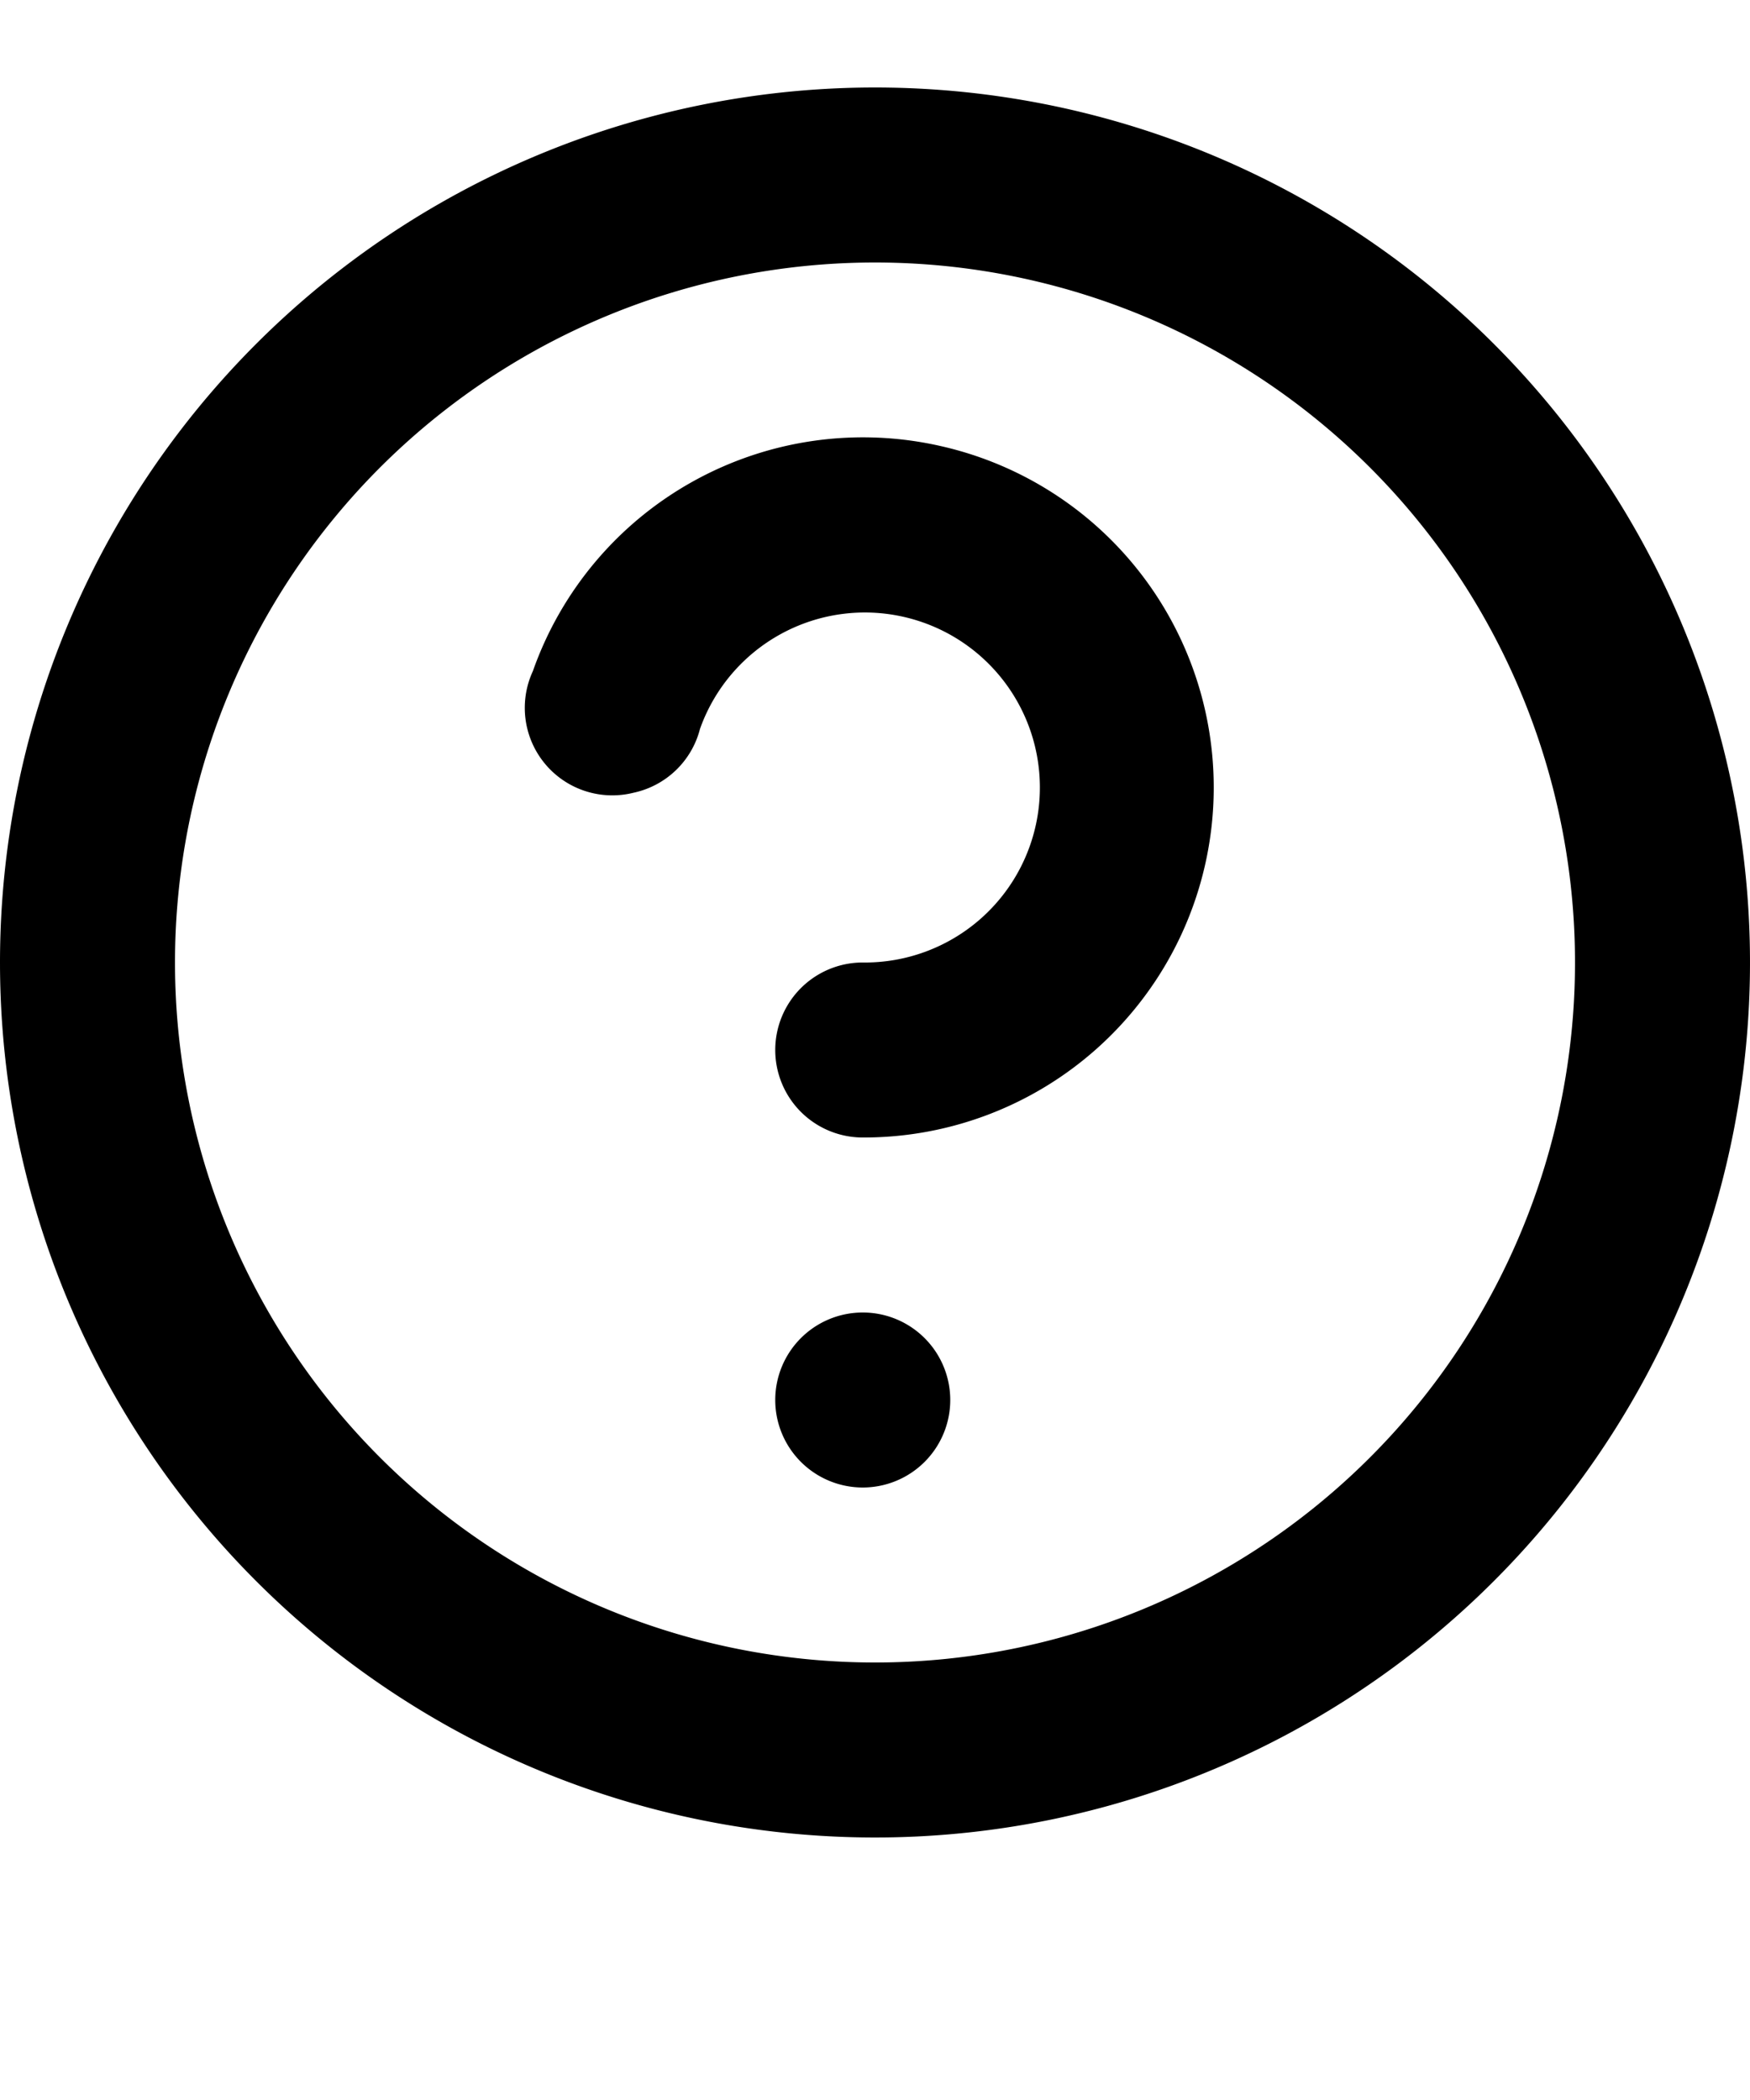
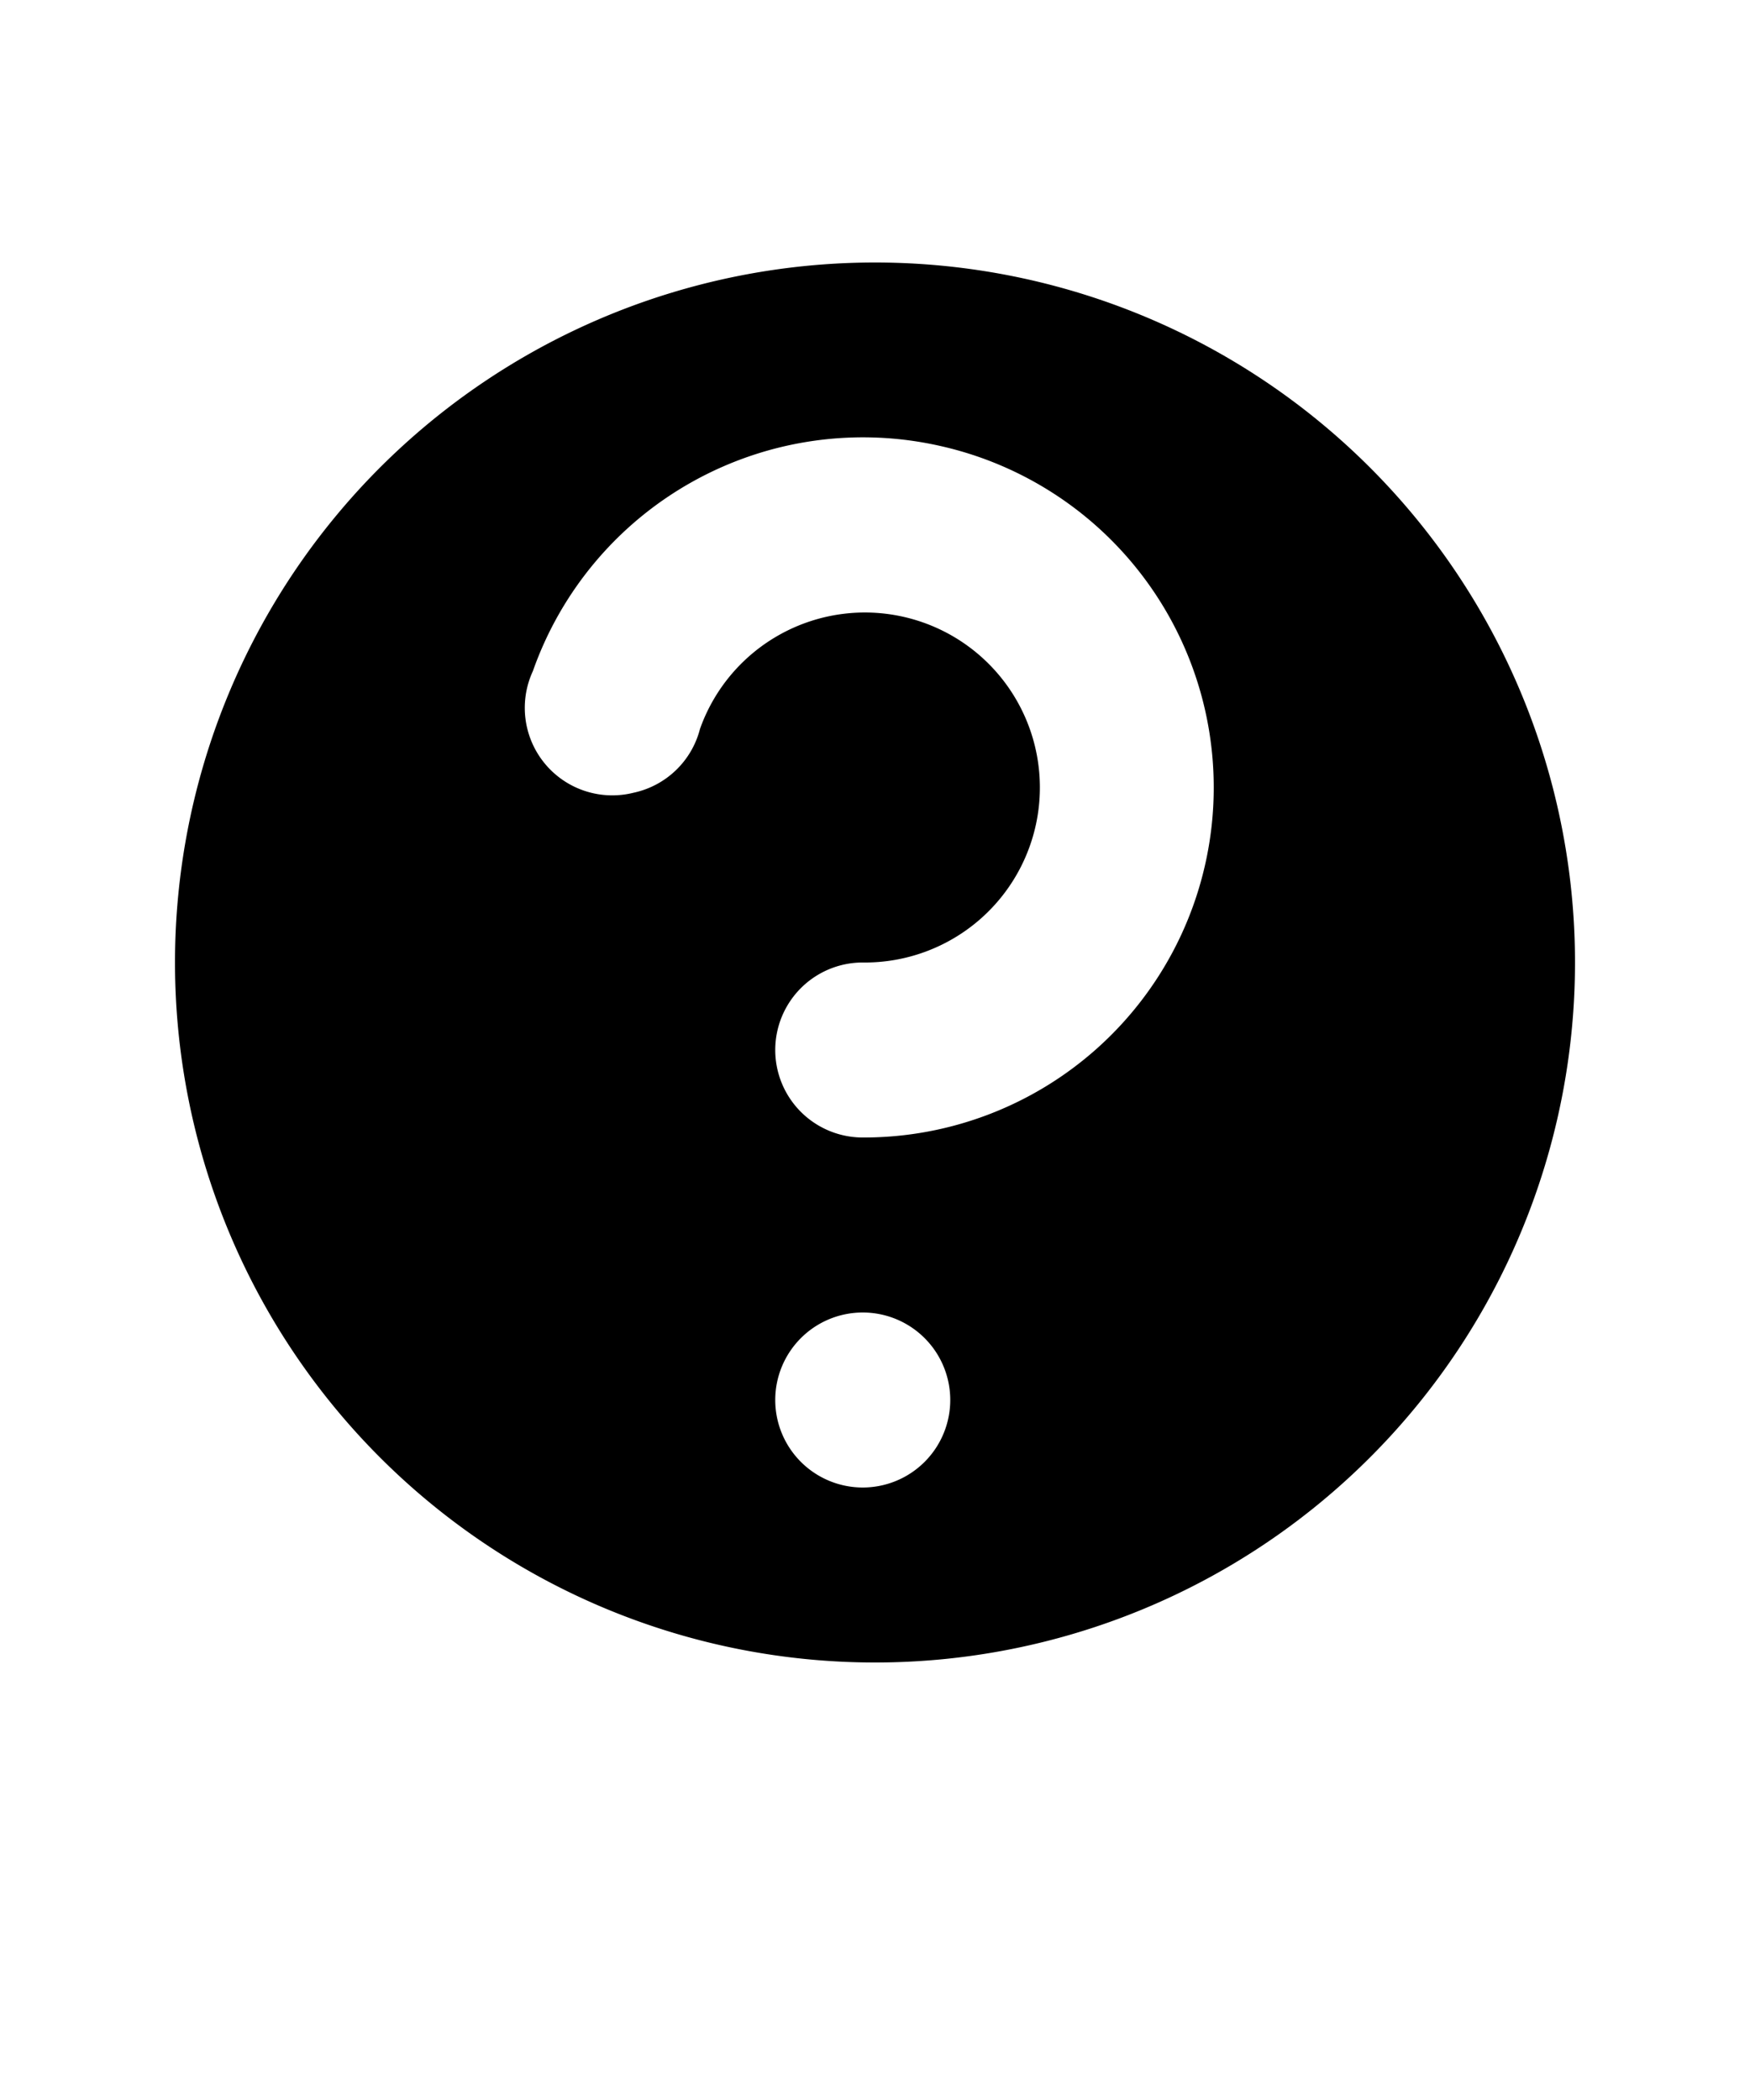
<svg xmlns="http://www.w3.org/2000/svg" viewBox="0 0 20 24" fill="currentColor">
-   <path d="M10 1A10 10 0 110 11 10 10 0 0110 1zm0 2a8 8 0 108 8 8 8 0 00-8-8zm-.14 12a1 1 0 11-1 1 1 1 0 011-1zm.9-9.9a4 4 0 01-.9 7.9 1 1 0 010-2A2 2 0 108 8.33a1 1 0 01-.76.73 1 1 0 01-1.15-1.39 4 4 0 014.67-2.57z" />
+   <path d="M10 1zm0 2a8 8 0 108 8 8 8 0 00-8-8zm-.14 12a1 1 0 11-1 1 1 1 0 011-1zm.9-9.9a4 4 0 01-.9 7.9 1 1 0 010-2A2 2 0 108 8.33a1 1 0 01-.76.73 1 1 0 01-1.15-1.39 4 4 0 014.67-2.57z" />
</svg>